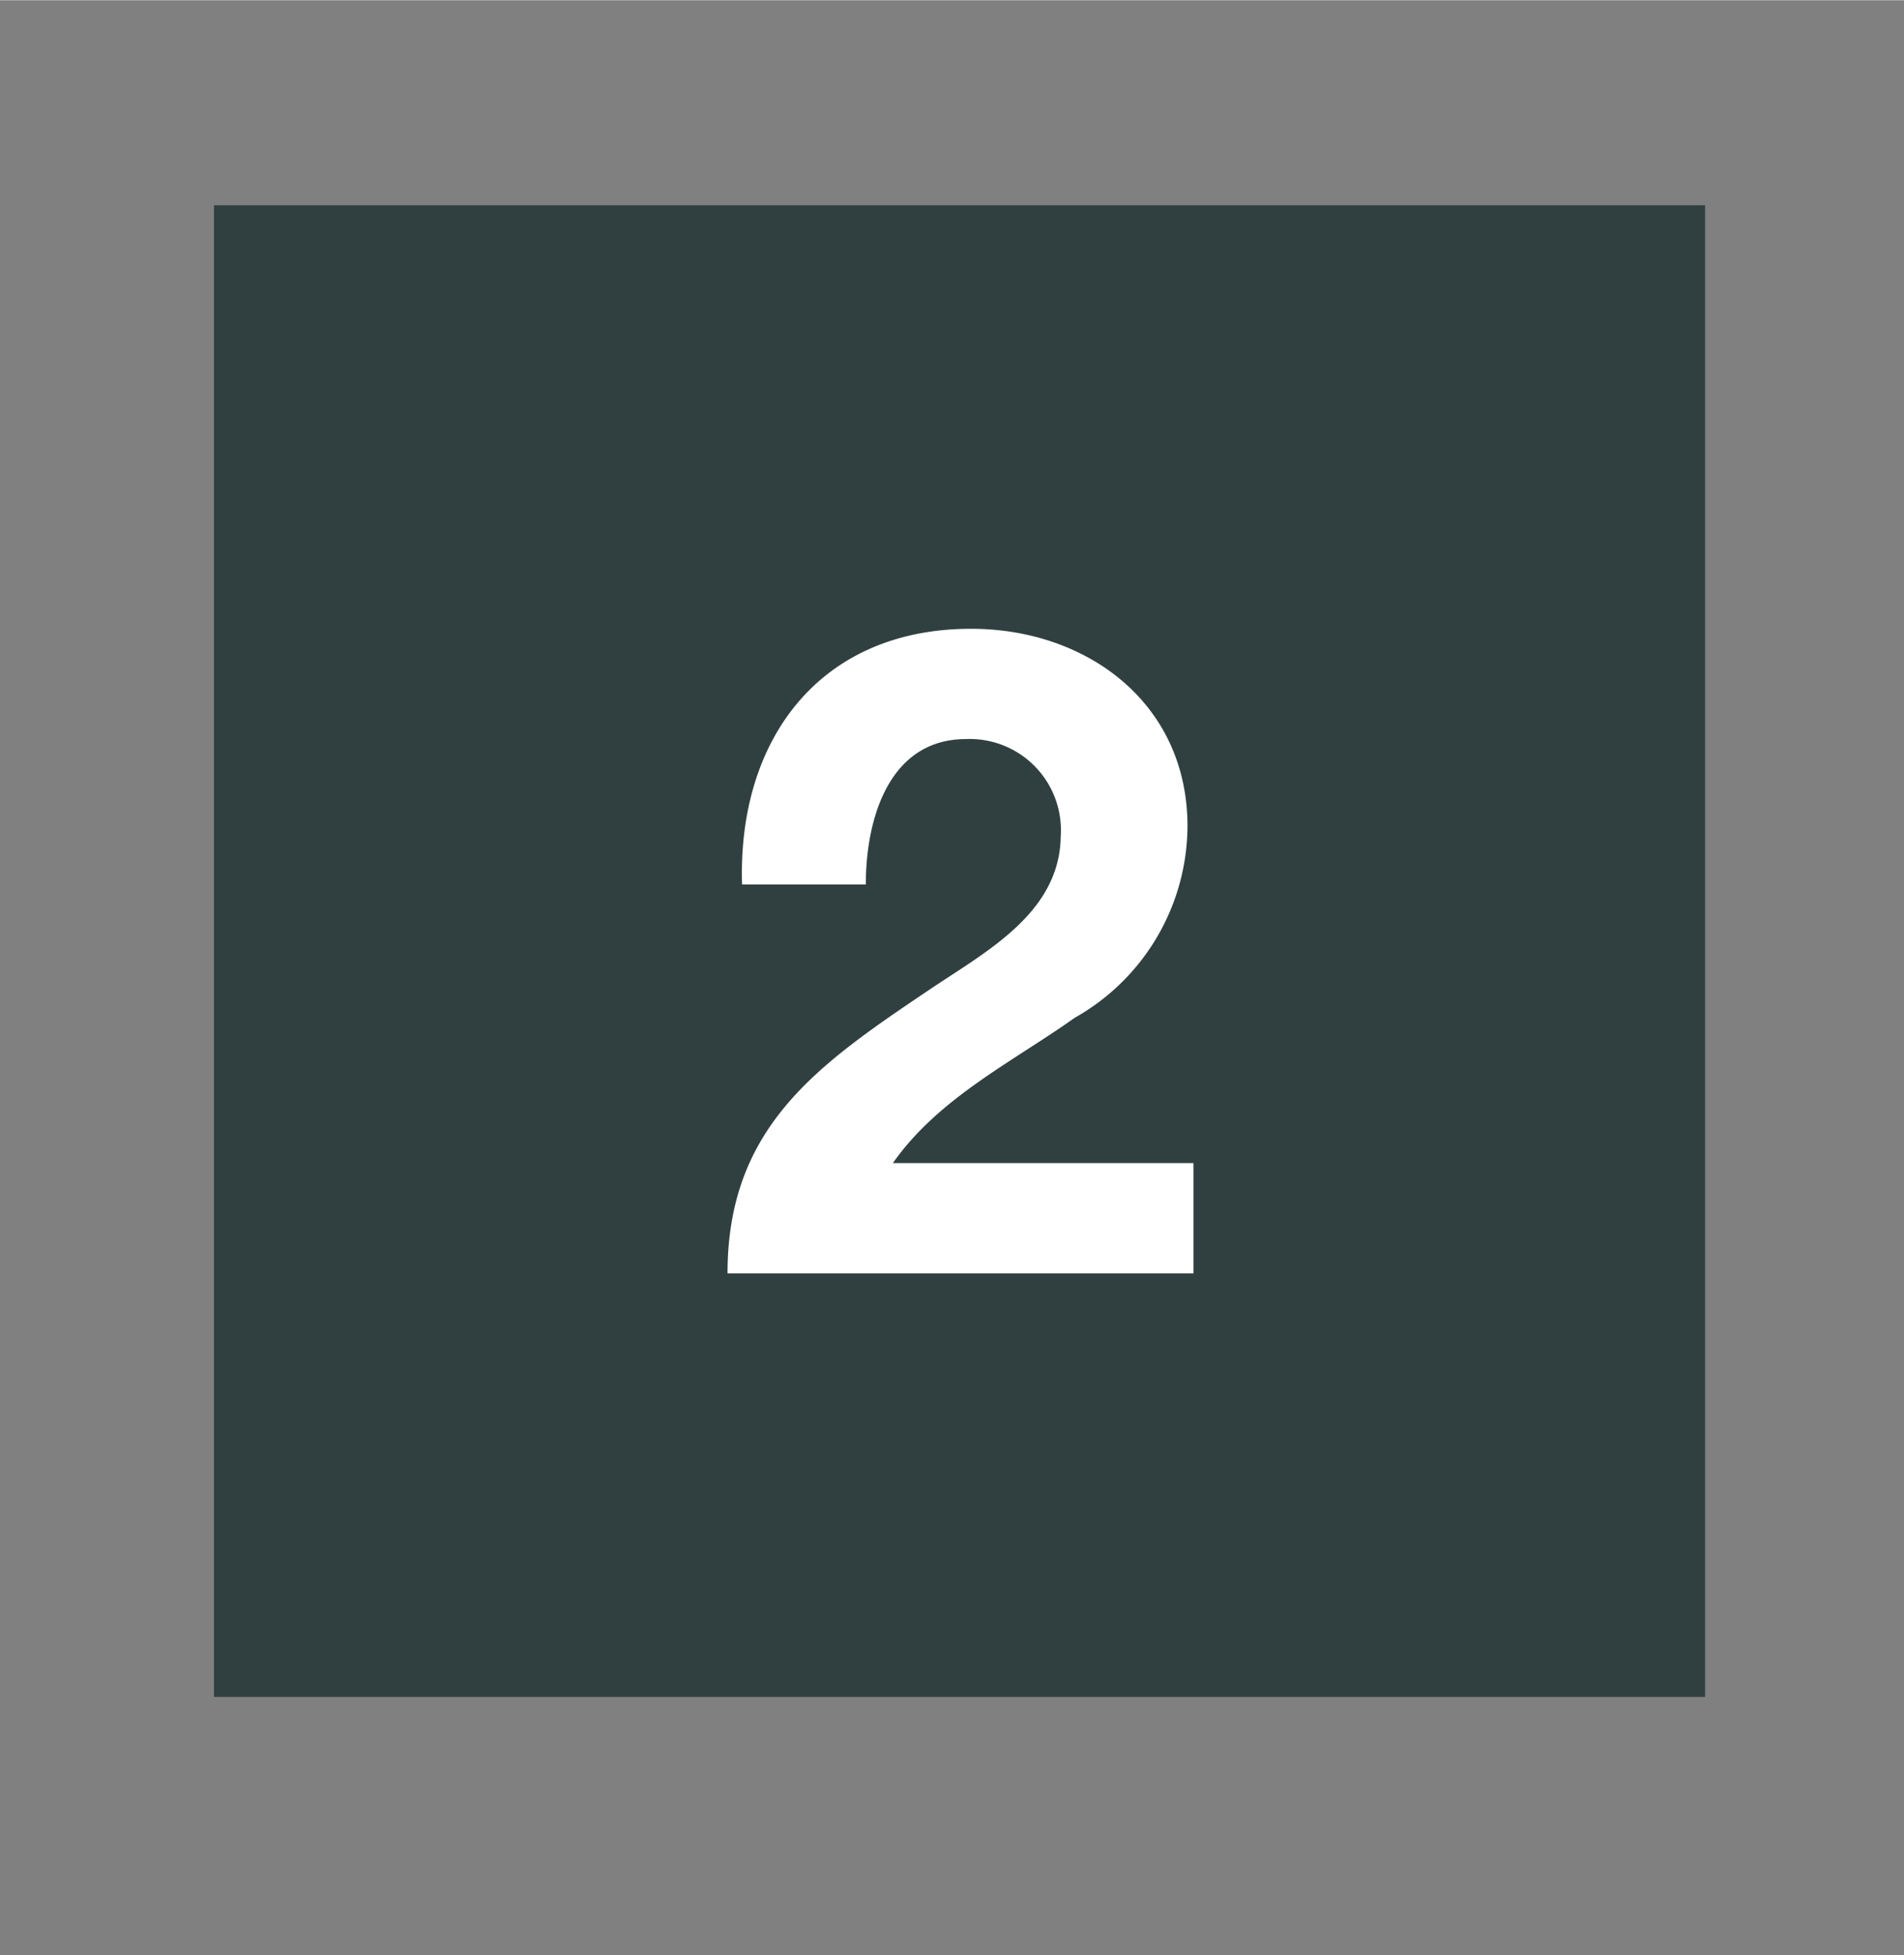
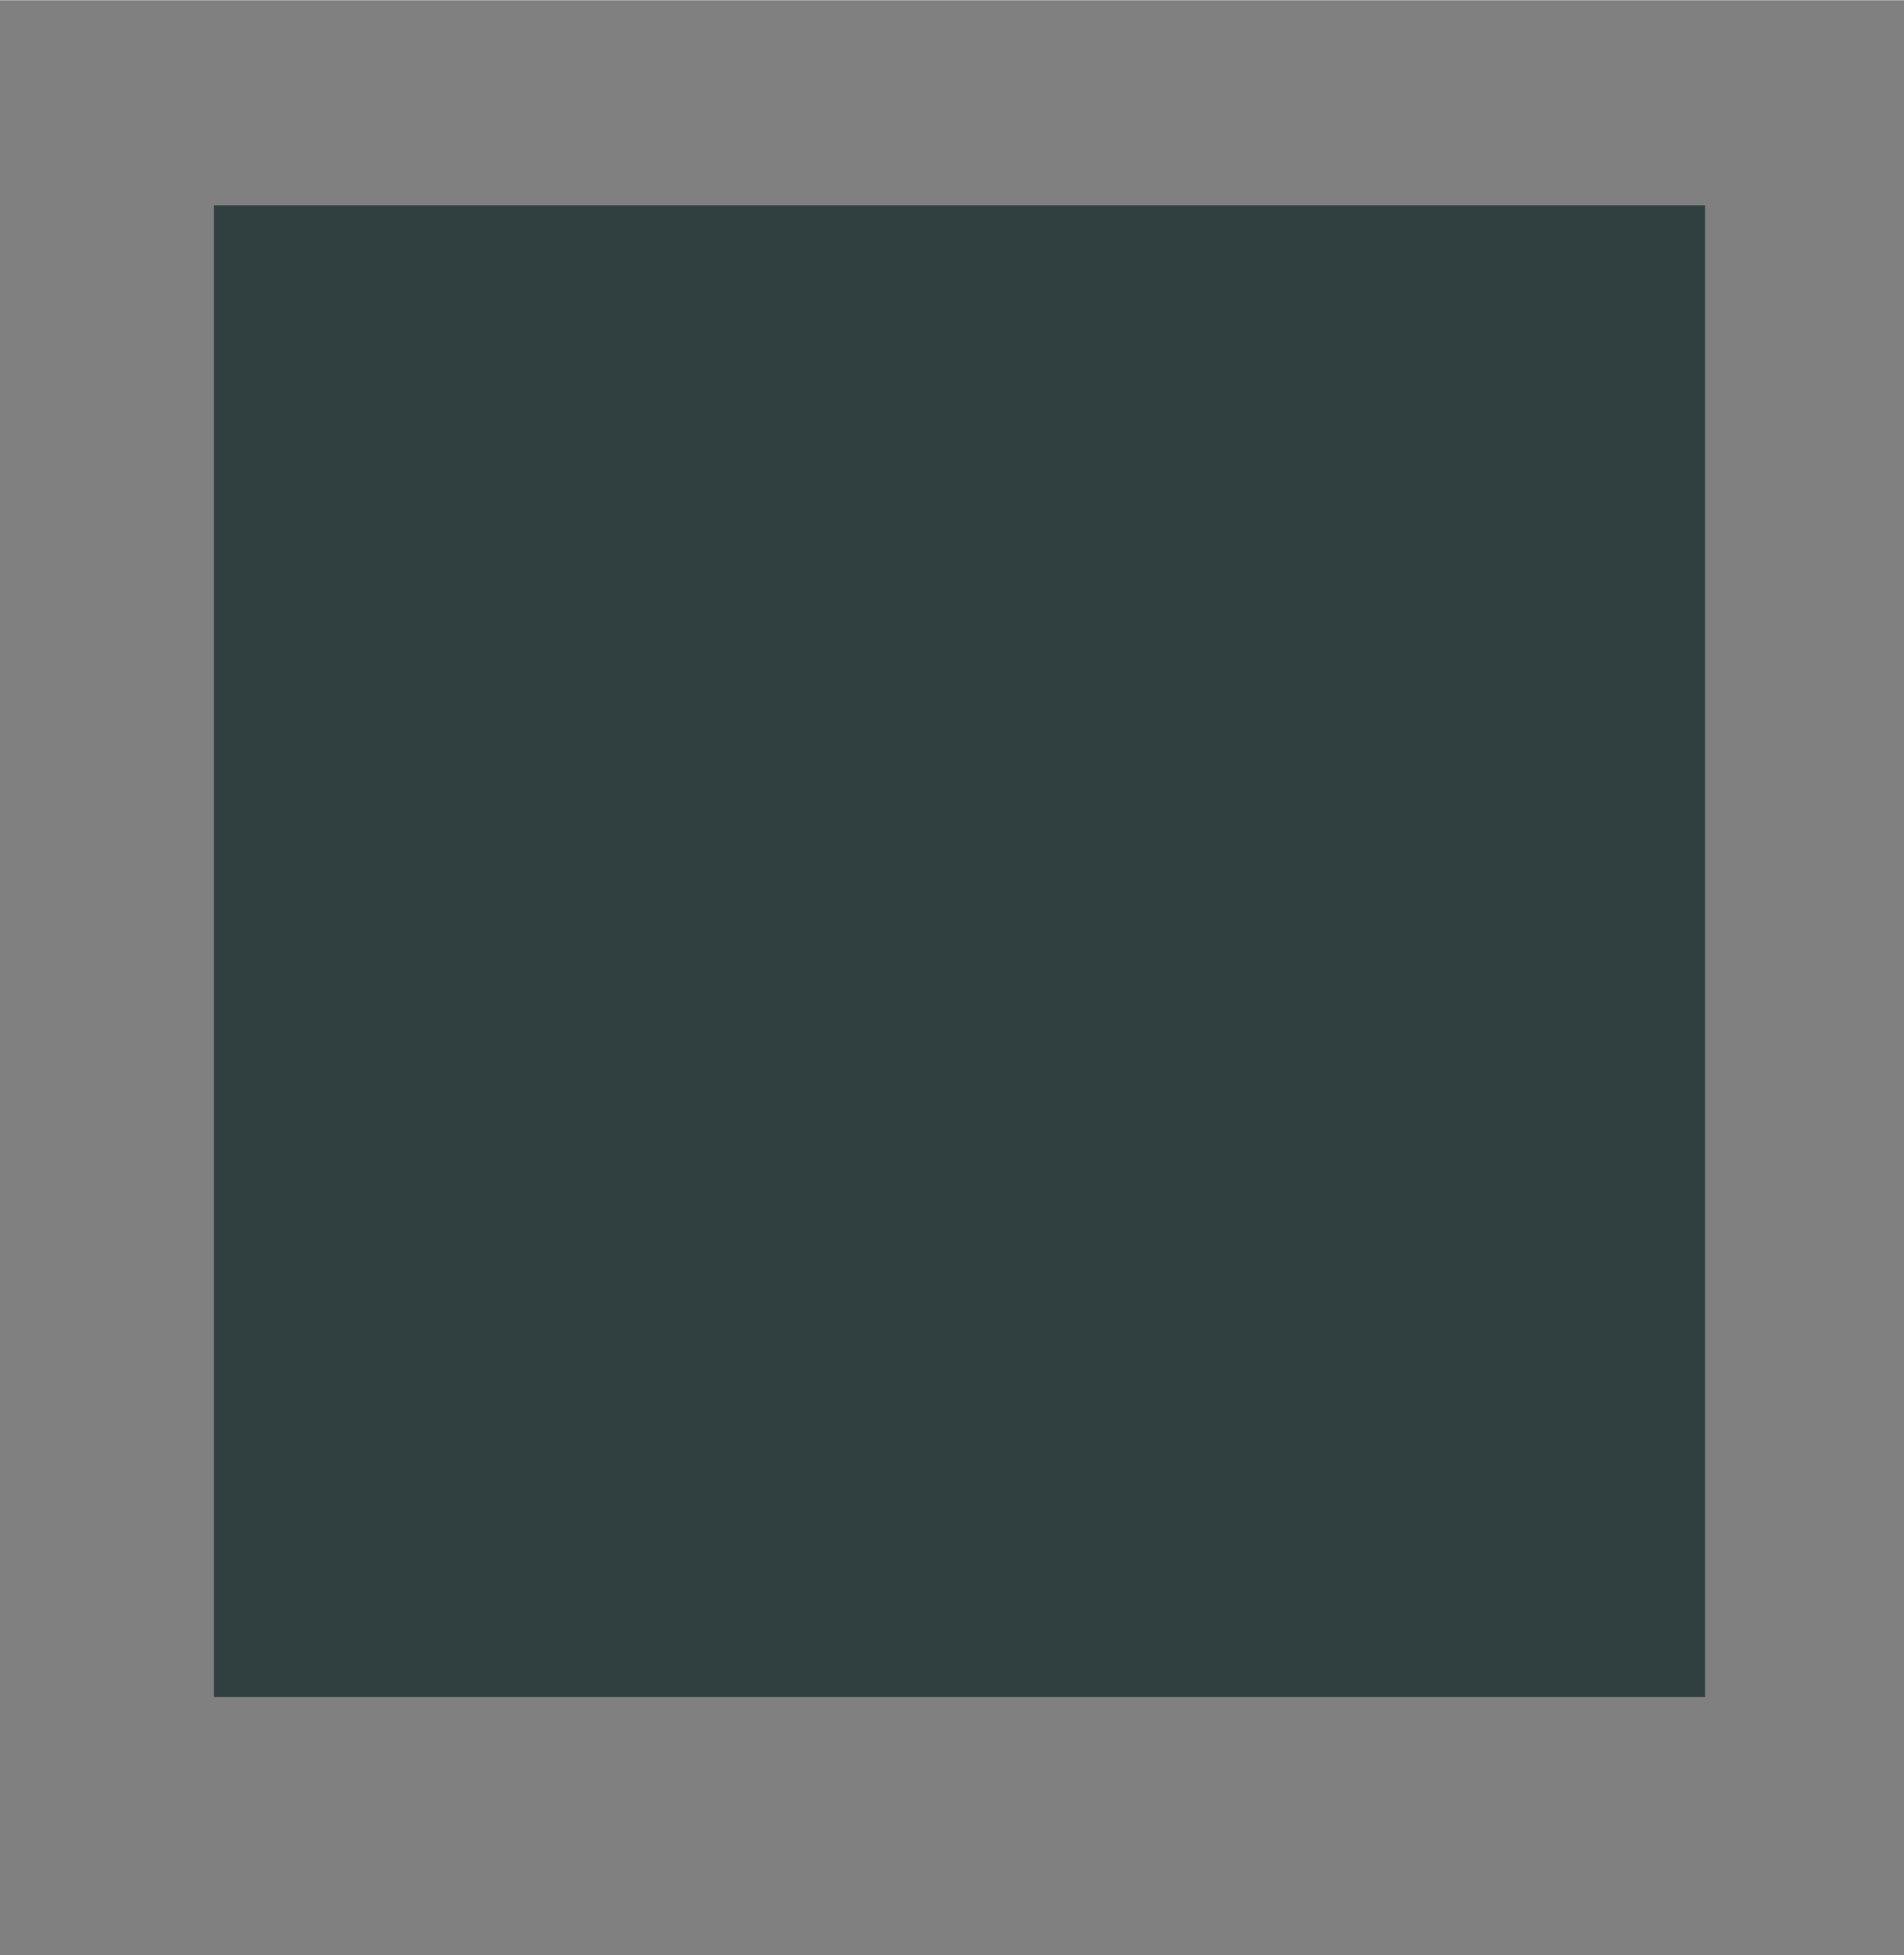
<svg xmlns="http://www.w3.org/2000/svg" width="640px" height="657px" viewBox="0 0 38 39">
  <rect x="0" y="0" width="38" height="39" fill="#808080" stroke="none" />
  <defs>
    <style>
      .a {
        fill: #304040;
      }

      .b {
        fill: #fff;
      }
    </style>
  </defs>
  <rect class="a" x="4.27" y="4.09" width="29.76" height="29.76" />
-   <path class="b" d="M14.81,17.64c-.09-2.89,1.55-5.1,4.57-5.1,2.31,0,4.32,1.48,4.32,3.94a4.41,4.41,0,0,1-2.25,3.82c-1.24.88-2.72,1.6-3.63,2.9h6v2.2H14.52c0-2.92,1.8-4.16,4-5.64,1.12-.76,2.63-1.53,2.65-3.08a1.82,1.82,0,0,0-1.89-1.94c-1.52,0-2,1.56-2,2.9Z" />
</svg>